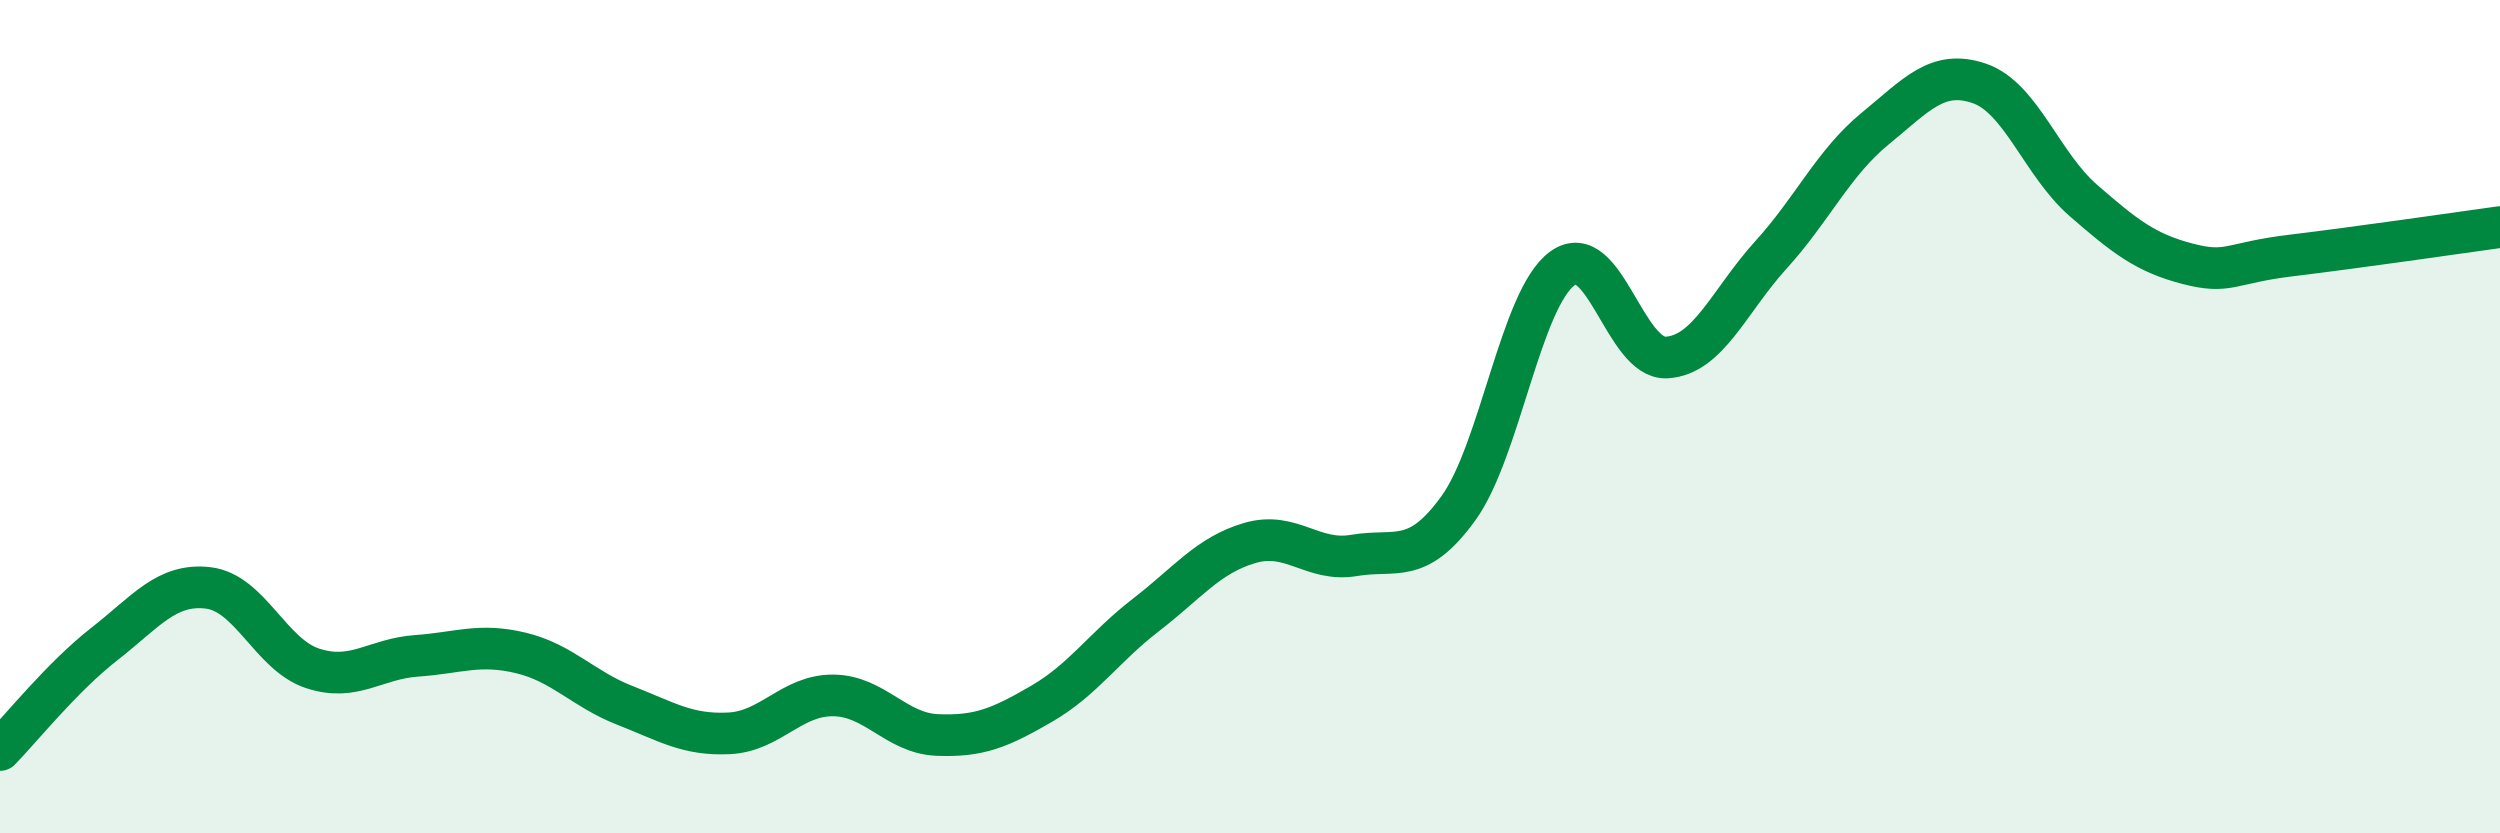
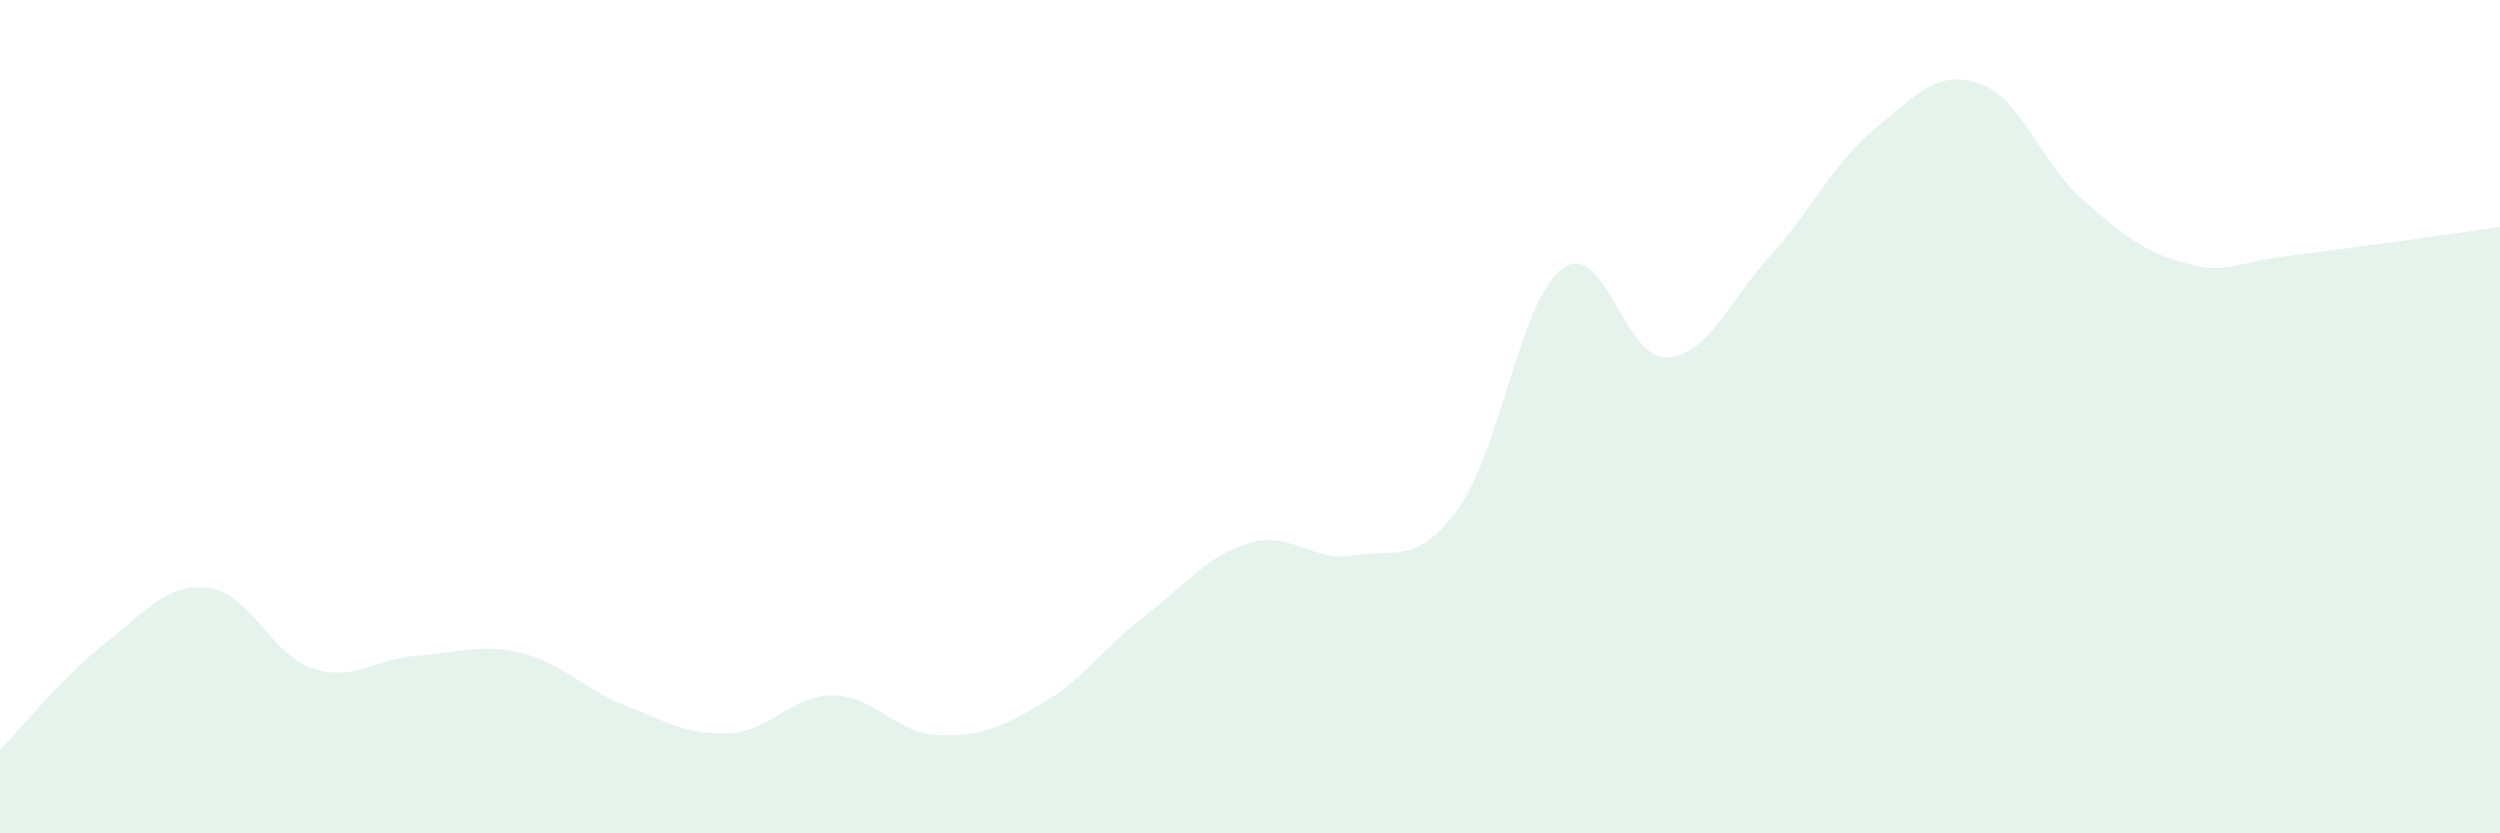
<svg xmlns="http://www.w3.org/2000/svg" width="60" height="20" viewBox="0 0 60 20">
  <path d="M 0,18 C 0.5,17.49 1.5,16.24 2.5,15.46 C 3.5,14.68 4,13.99 5,14.11 C 6,14.23 6.5,15.71 7.5,16.04 C 8.5,16.37 9,15.81 10,15.74 C 11,15.67 11.5,15.43 12.5,15.67 C 13.5,15.91 14,16.54 15,16.93 C 16,17.32 16.5,17.65 17.5,17.6 C 18.5,17.55 19,16.68 20,16.69 C 21,16.7 21.5,17.6 22.5,17.64 C 23.5,17.68 24,17.47 25,16.89 C 26,16.31 26.5,15.53 27.5,14.76 C 28.5,13.99 29,13.32 30,13.03 C 31,12.74 31.5,13.5 32.5,13.33 C 33.5,13.16 34,13.58 35,12.2 C 36,10.82 36.5,7.16 37.5,6.44 C 38.5,5.72 39,8.64 40,8.58 C 41,8.52 41.5,7.22 42.5,6.12 C 43.5,5.02 44,3.91 45,3.09 C 46,2.27 46.5,1.66 47.5,2 C 48.5,2.34 49,3.94 50,4.81 C 51,5.68 51.5,6.07 52.5,6.33 C 53.5,6.59 53.5,6.31 55,6.13 C 56.5,5.95 59,5.59 60,5.45L60 20L0 20Z" fill="#008740" opacity="0.1" stroke-linecap="round" stroke-linejoin="round" />
-   <path d="M 0,18 C 0.5,17.49 1.5,16.24 2.5,15.46 C 3.5,14.68 4,13.99 5,14.11 C 6,14.23 6.5,15.71 7.5,16.04 C 8.5,16.37 9,15.81 10,15.74 C 11,15.67 11.5,15.43 12.5,15.67 C 13.5,15.91 14,16.54 15,16.93 C 16,17.32 16.5,17.65 17.5,17.6 C 18.5,17.55 19,16.68 20,16.69 C 21,16.7 21.5,17.6 22.5,17.64 C 23.5,17.68 24,17.47 25,16.89 C 26,16.31 26.5,15.53 27.5,14.76 C 28.5,13.99 29,13.32 30,13.03 C 31,12.74 31.5,13.5 32.5,13.33 C 33.5,13.16 34,13.58 35,12.2 C 36,10.82 36.5,7.16 37.5,6.44 C 38.5,5.72 39,8.64 40,8.58 C 41,8.52 41.5,7.22 42.5,6.12 C 43.5,5.02 44,3.91 45,3.09 C 46,2.27 46.5,1.66 47.5,2 C 48.5,2.34 49,3.94 50,4.81 C 51,5.68 51.5,6.07 52.5,6.33 C 53.5,6.59 53.5,6.31 55,6.13 C 56.5,5.95 59,5.59 60,5.45" stroke="#008740" stroke-width="1" fill="none" stroke-linecap="round" stroke-linejoin="round" />
</svg>